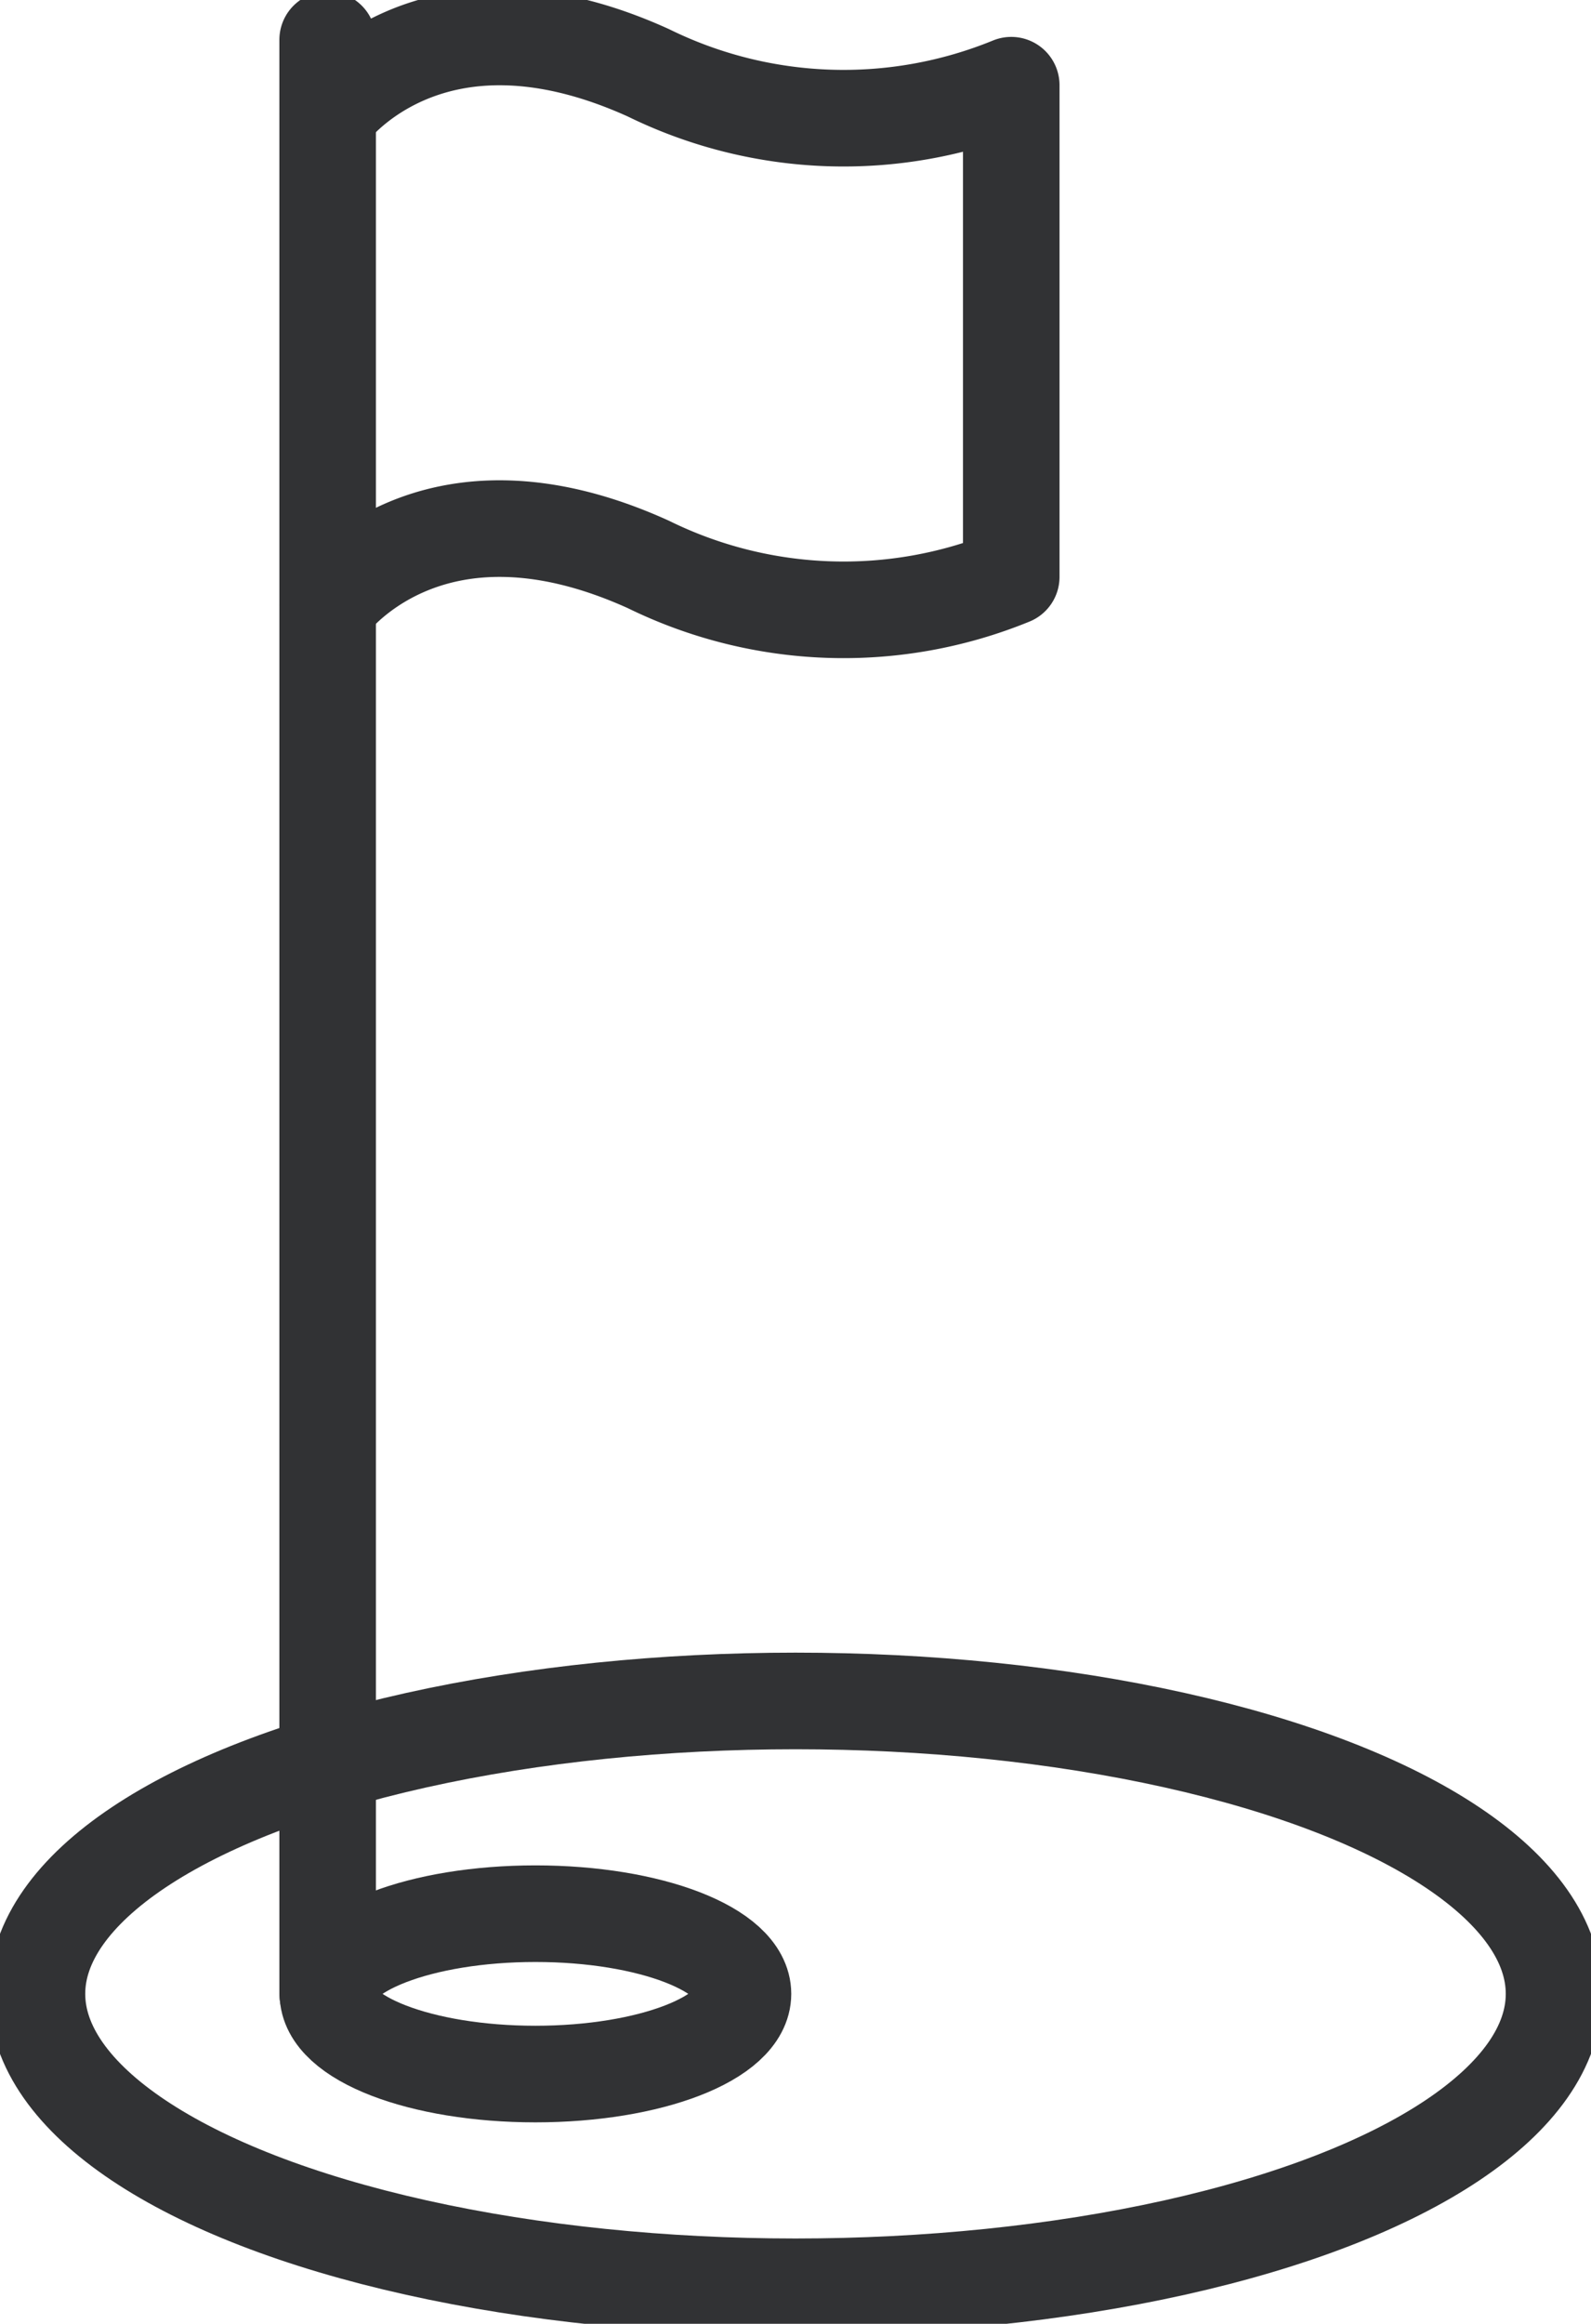
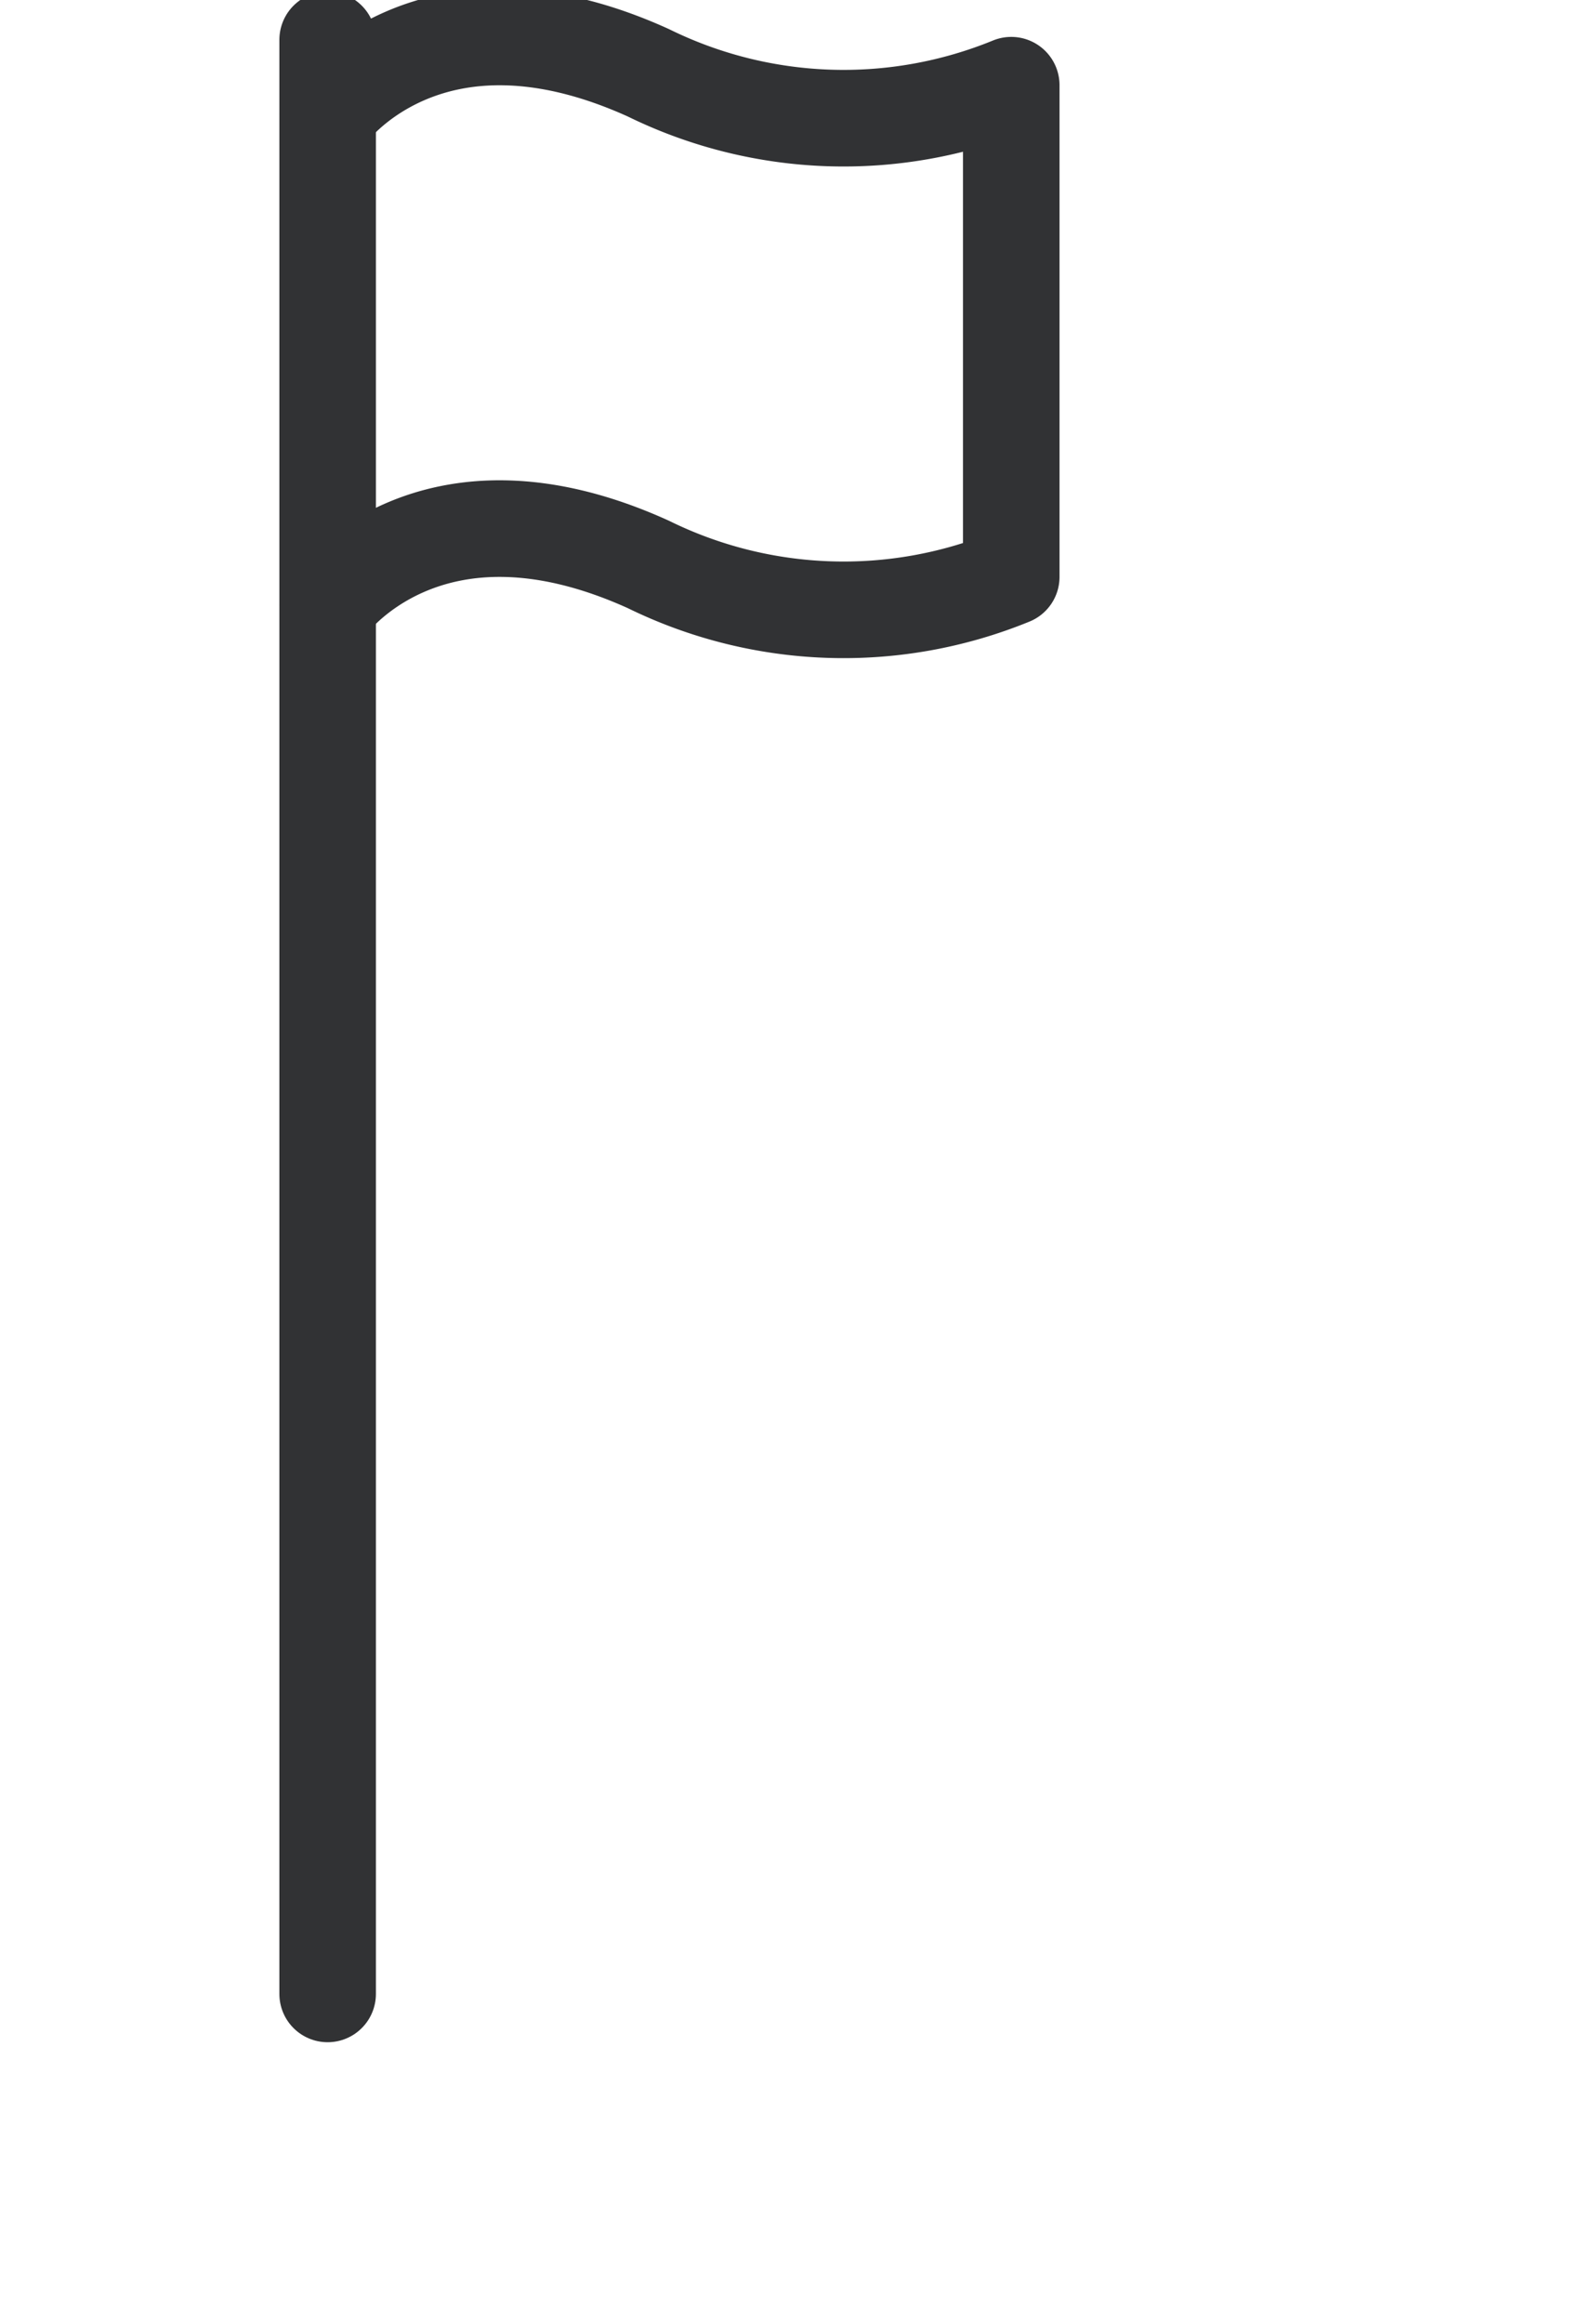
<svg xmlns="http://www.w3.org/2000/svg" height="48.107" viewBox="0 0 32.962 48.107" width="32.962">
  <clipPath id="a">
    <path d="m0 0h32.962v48.107h-32.962z" />
  </clipPath>
  <g style="clip-path:url(#a);fill:none;stroke:#313234;stroke-linecap:round;stroke-linejoin:round;stroke-width:2">
    <path d="m0 40.454v-40.454" transform="translate(6.788 .824)" />
    <path d="m11.077 13.018s2.077-2.919 6.645-.849a9.174 9.174 0 0 0 7.518.257v-10.178a9.174 9.174 0 0 1 -7.518-.257c-4.567-2.07-6.645.849-6.645.849" transform="translate(-4.289 -.484)" />
-     <ellipse cx="15.715" cy="6.064" rx="15.715" ry="6.064" transform="translate(.766 35.213)" />
-     <path d="m19.682 66.306c0 .917-1.926 1.66-4.3 1.66s-4.3-.743-4.3-1.66 1.926-1.66 4.3-1.66 4.3.743 4.3 1.66z" transform="translate(-4.289 -25.029)" />
  </g>
</svg>